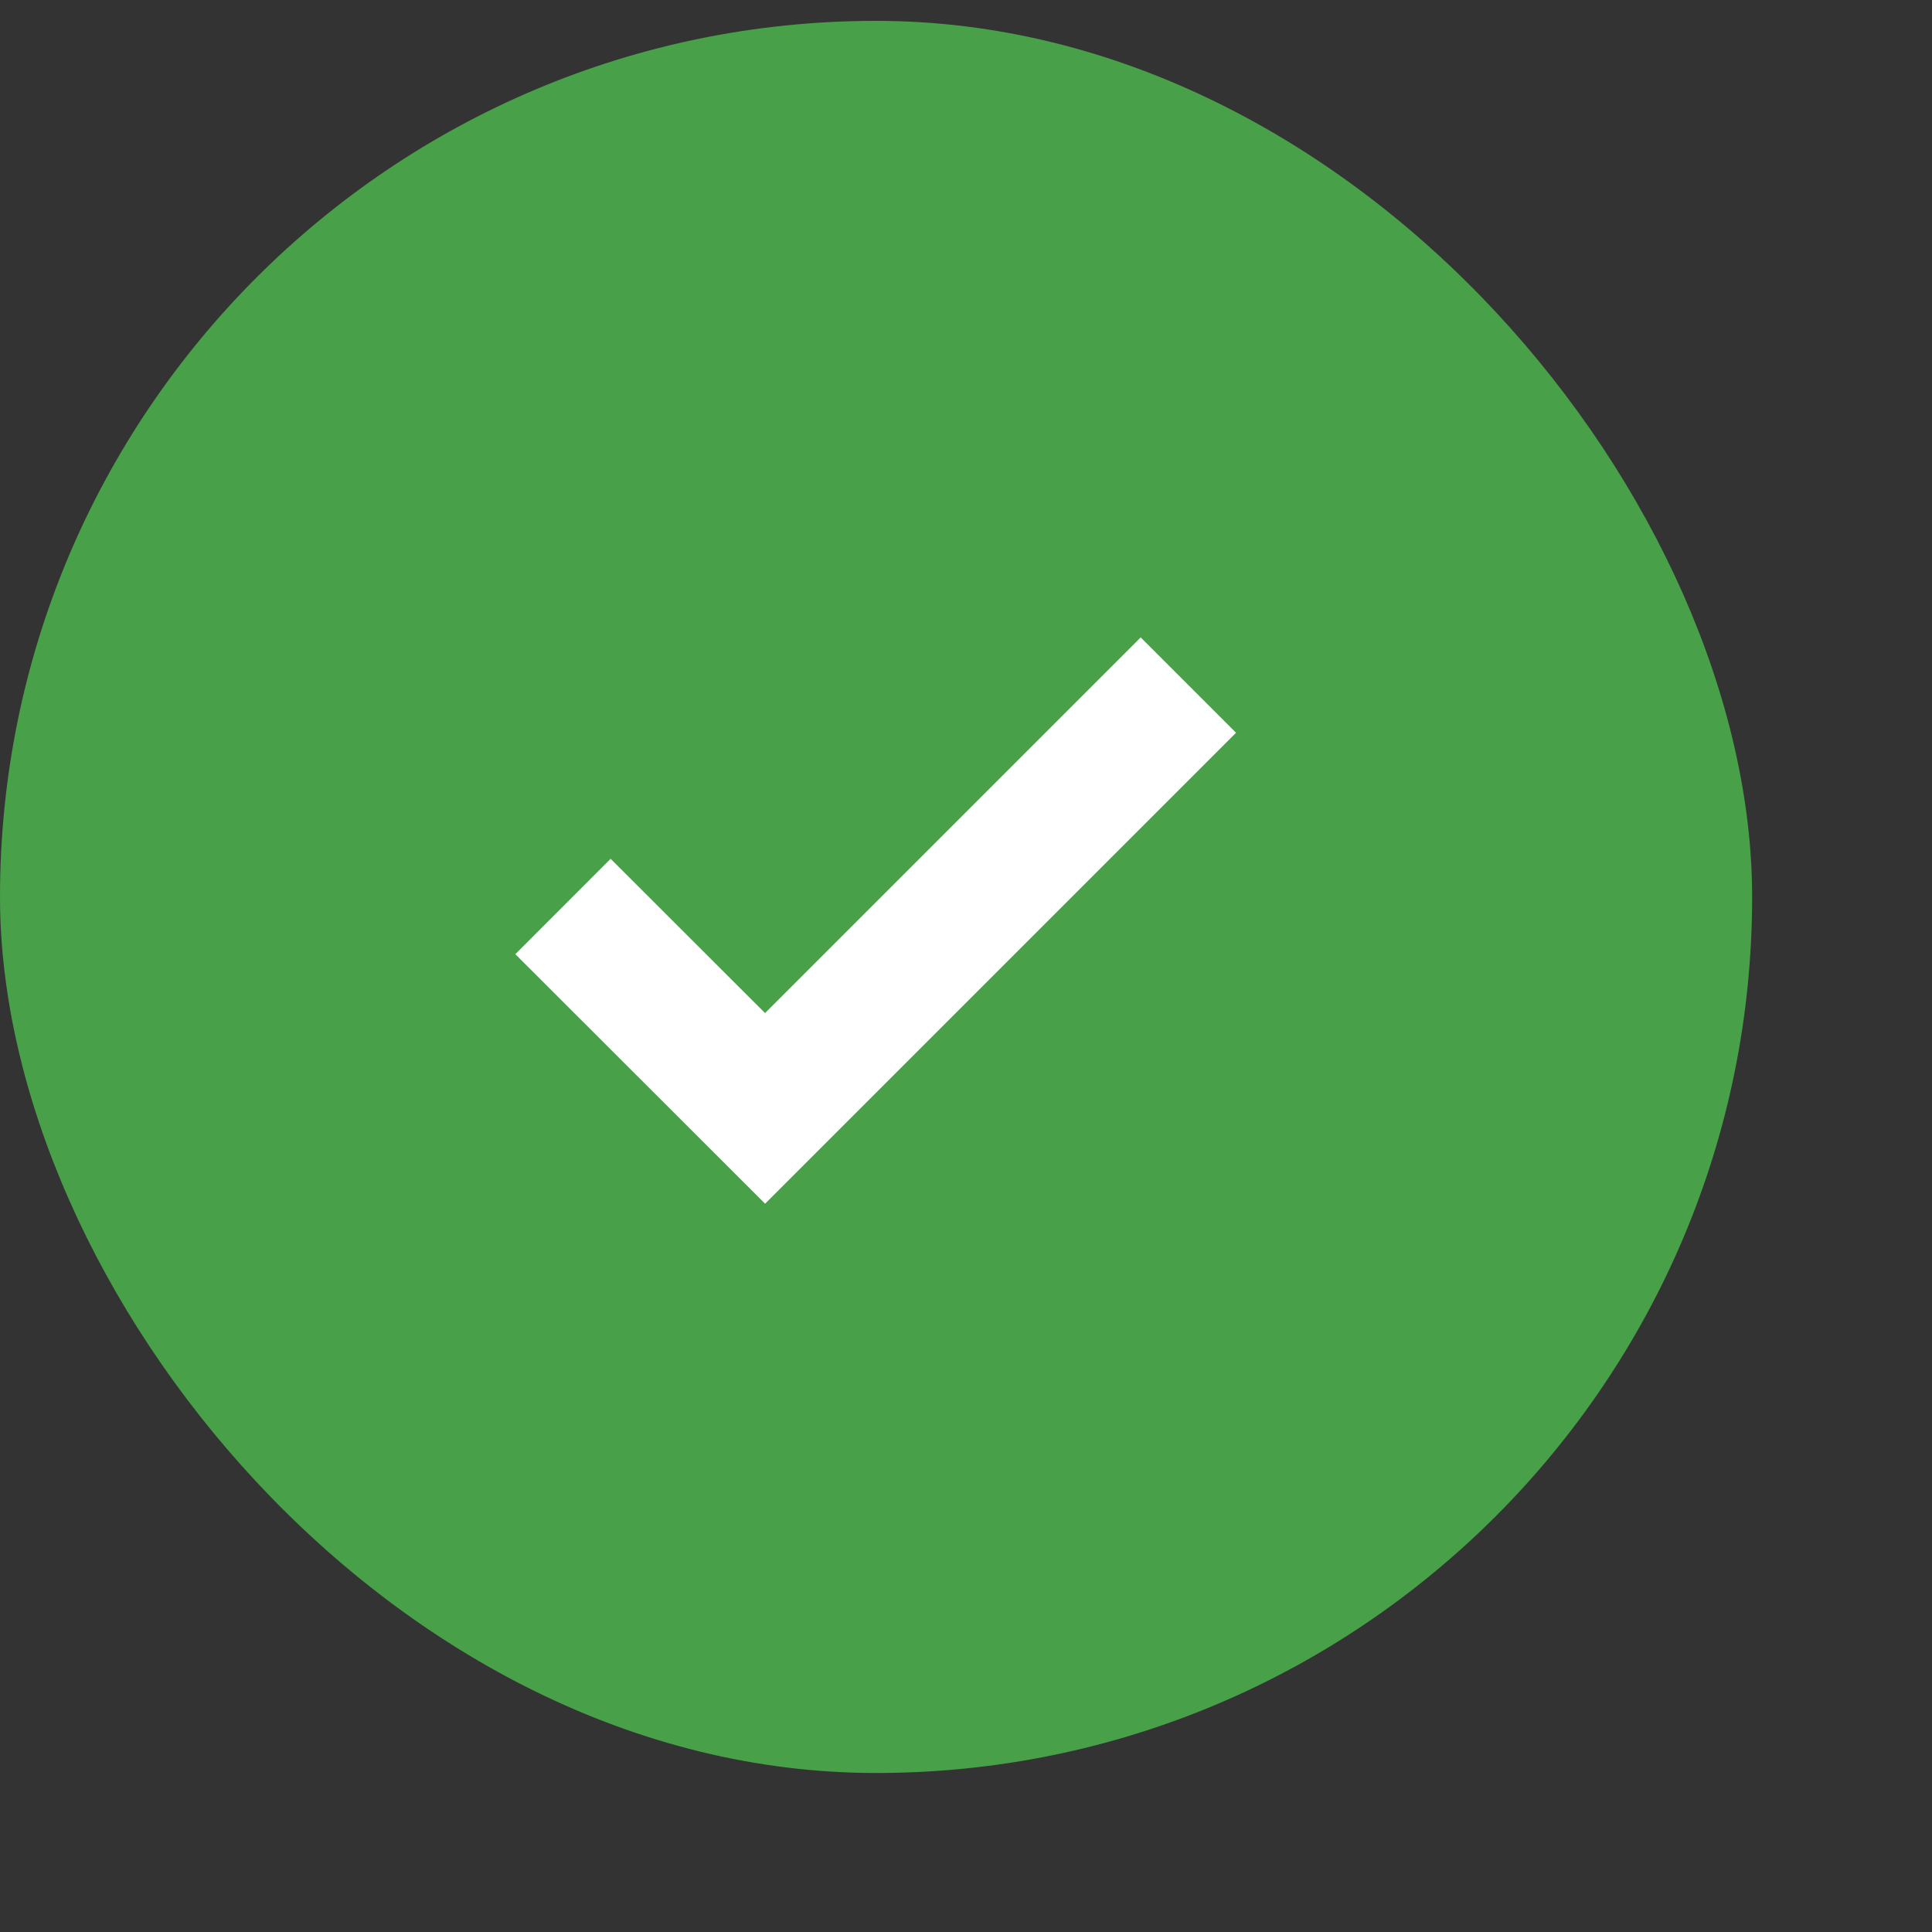
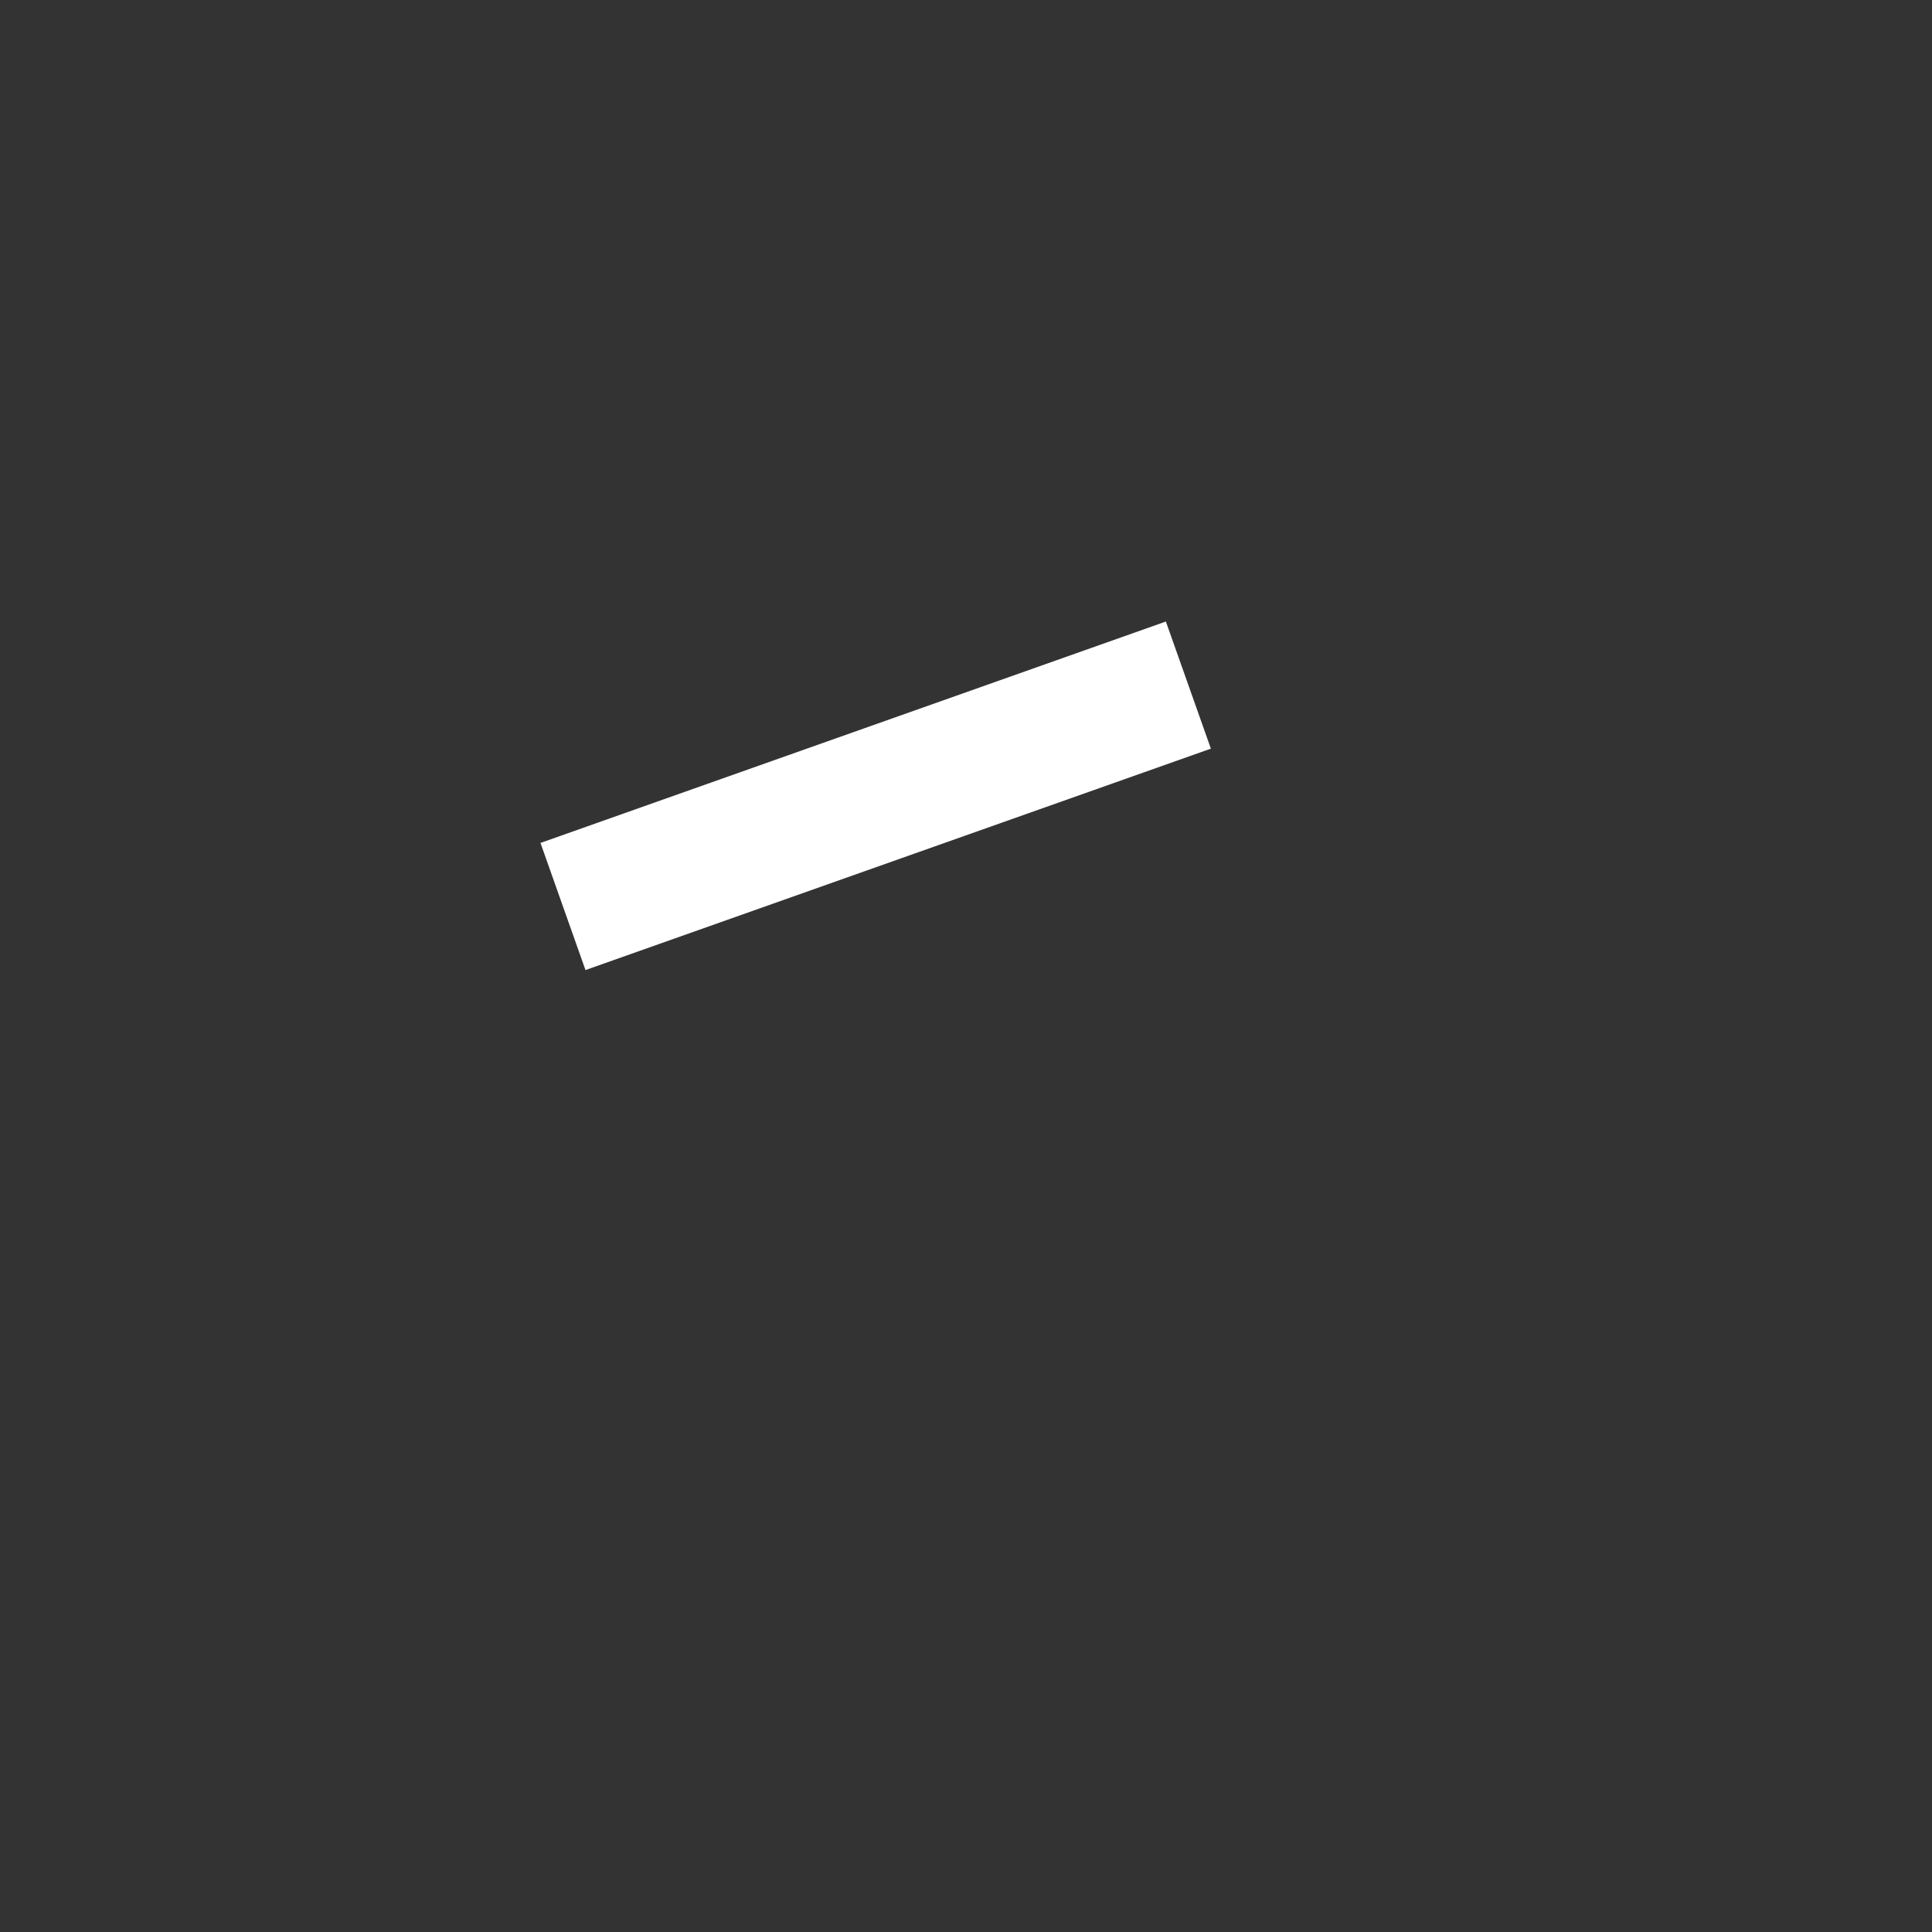
<svg xmlns="http://www.w3.org/2000/svg" fill="none" viewBox="0 0 10 10" height="10" width="10">
  <rect x="0" y="0" width="10" height="10" fill="#333333" stroke="none" />
  <g id="Store Pickup Bullet">
-     <rect fill="#48A048" rx="4.534" height="9.069" width="9.069" y="0.108" id="Background" />
-     <path stroke-width="0.698" stroke="white" d="M2.914 4.692L3.96 5.737L6.151 3.546" id="Vector 9" />
+     <path stroke-width="0.698" stroke="white" d="M2.914 4.692L6.151 3.546" id="Vector 9" />
  </g>
</svg>